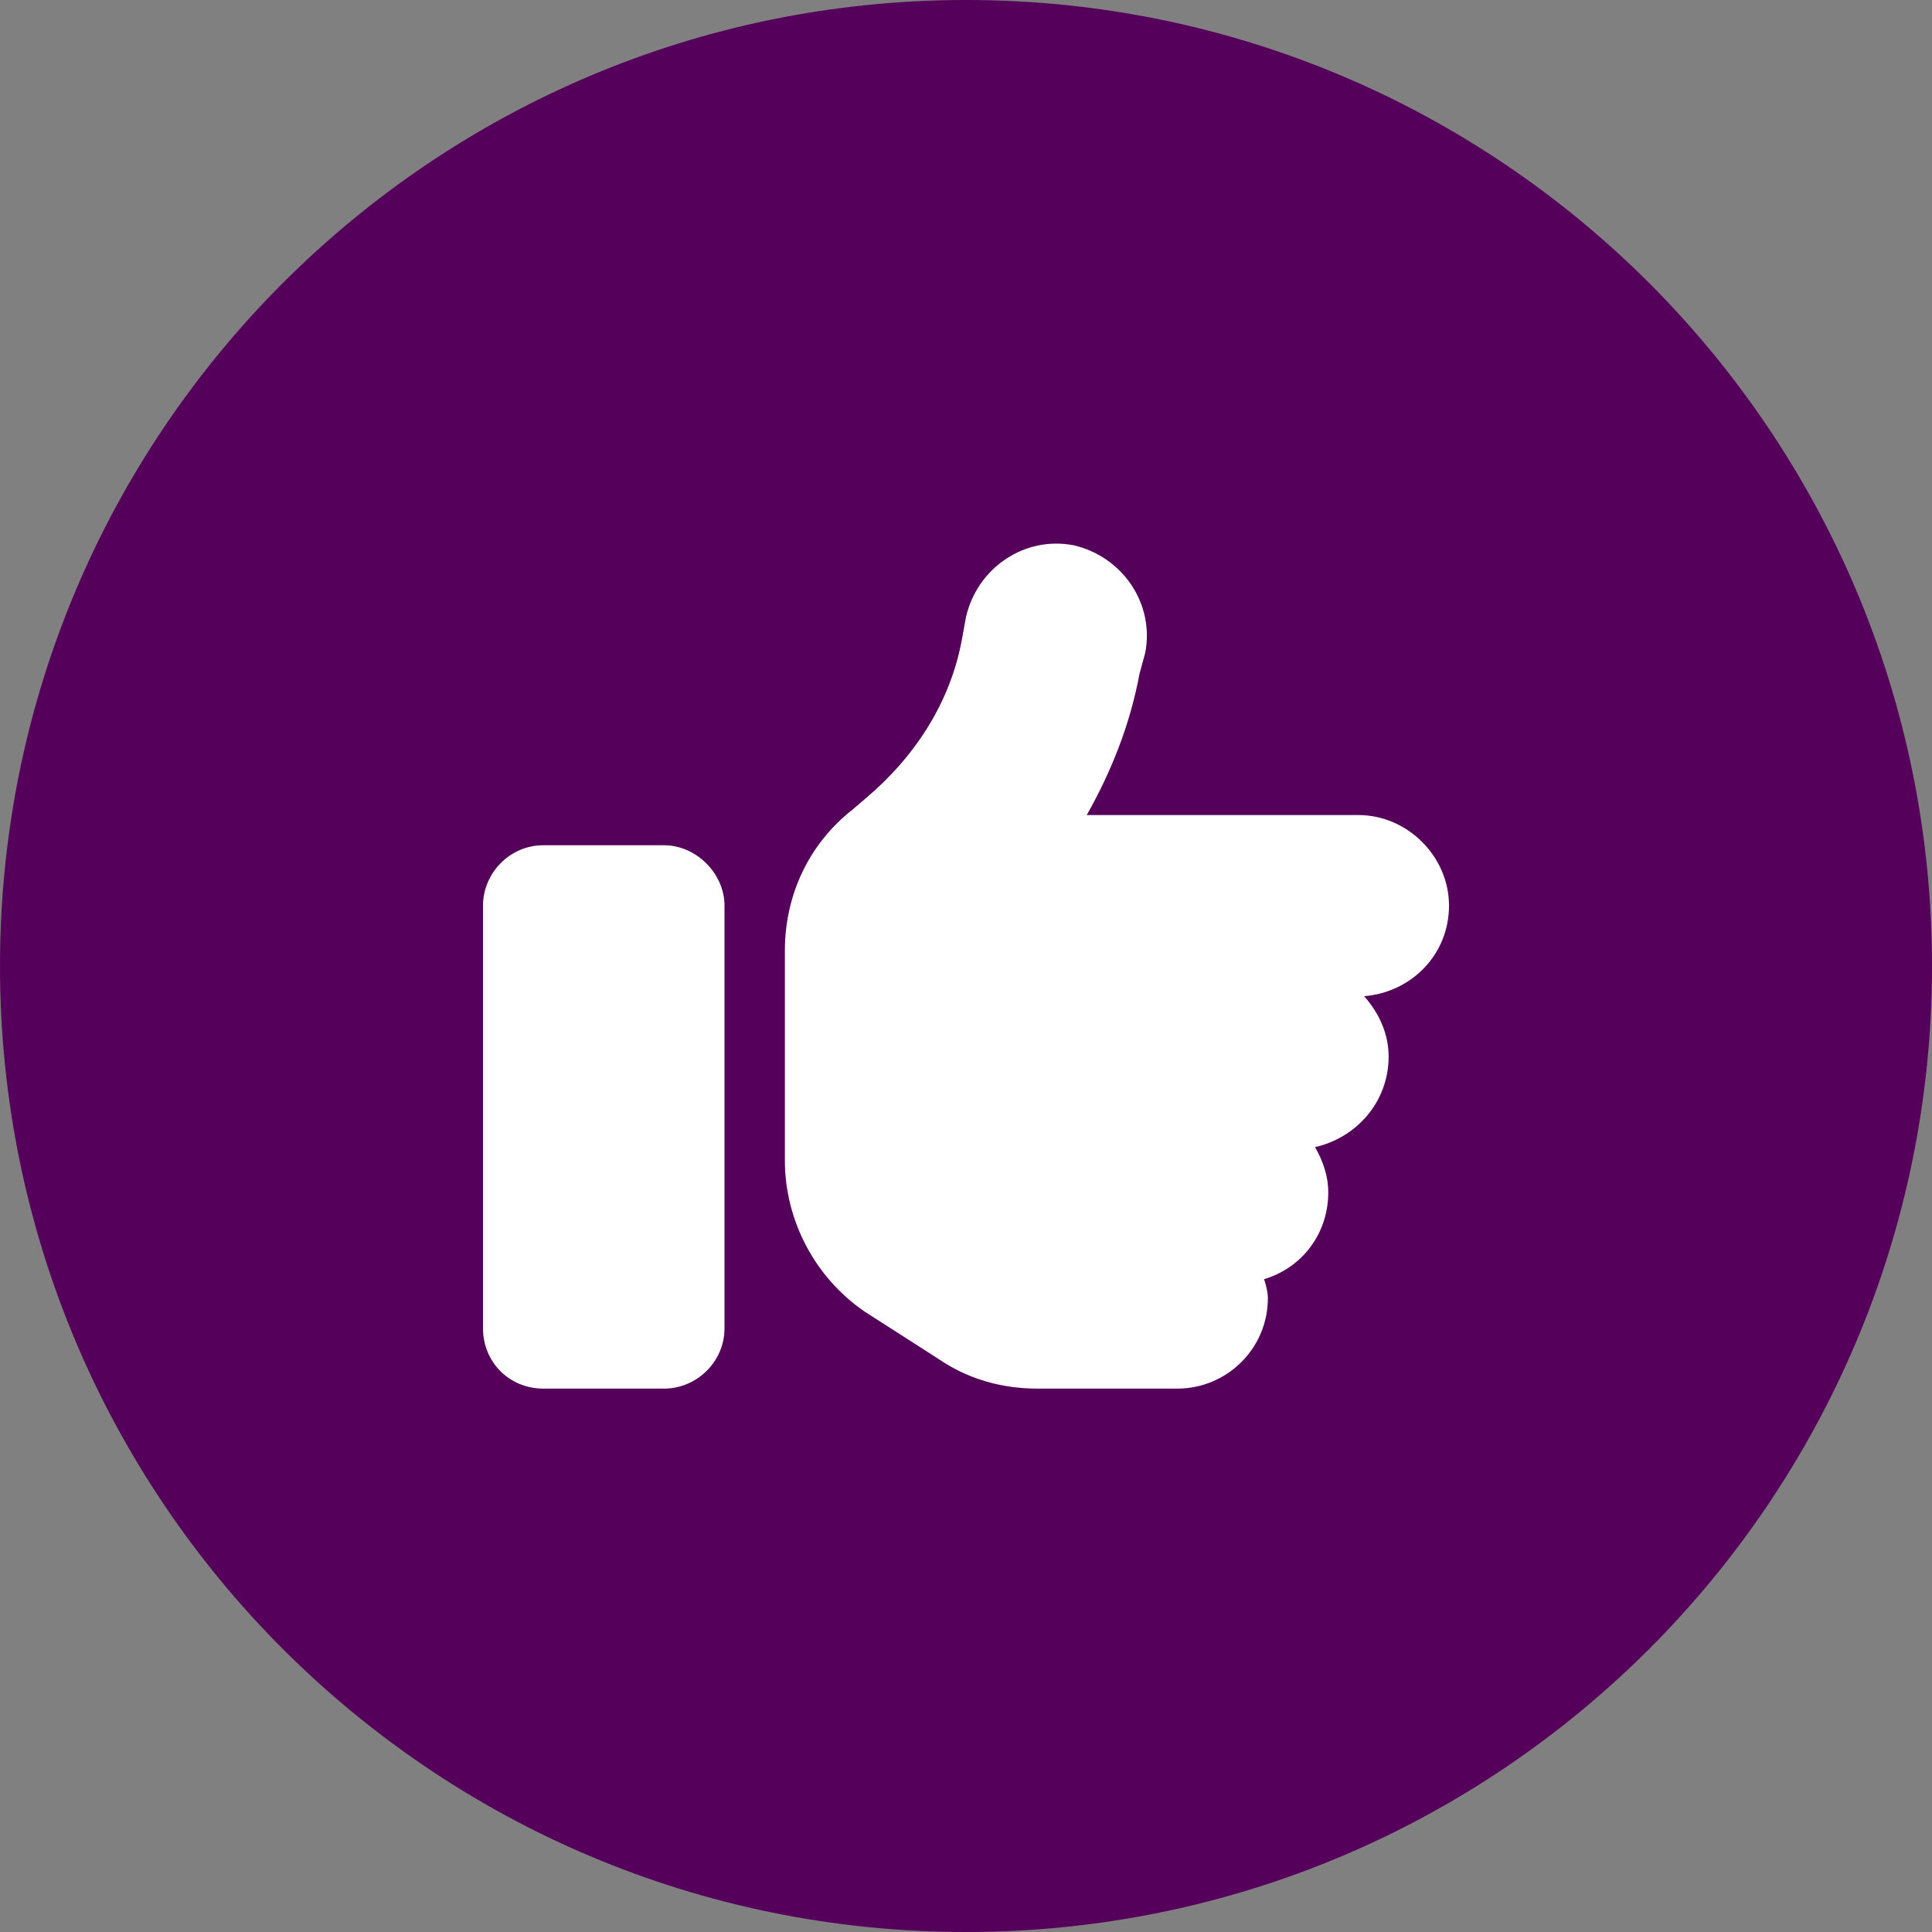
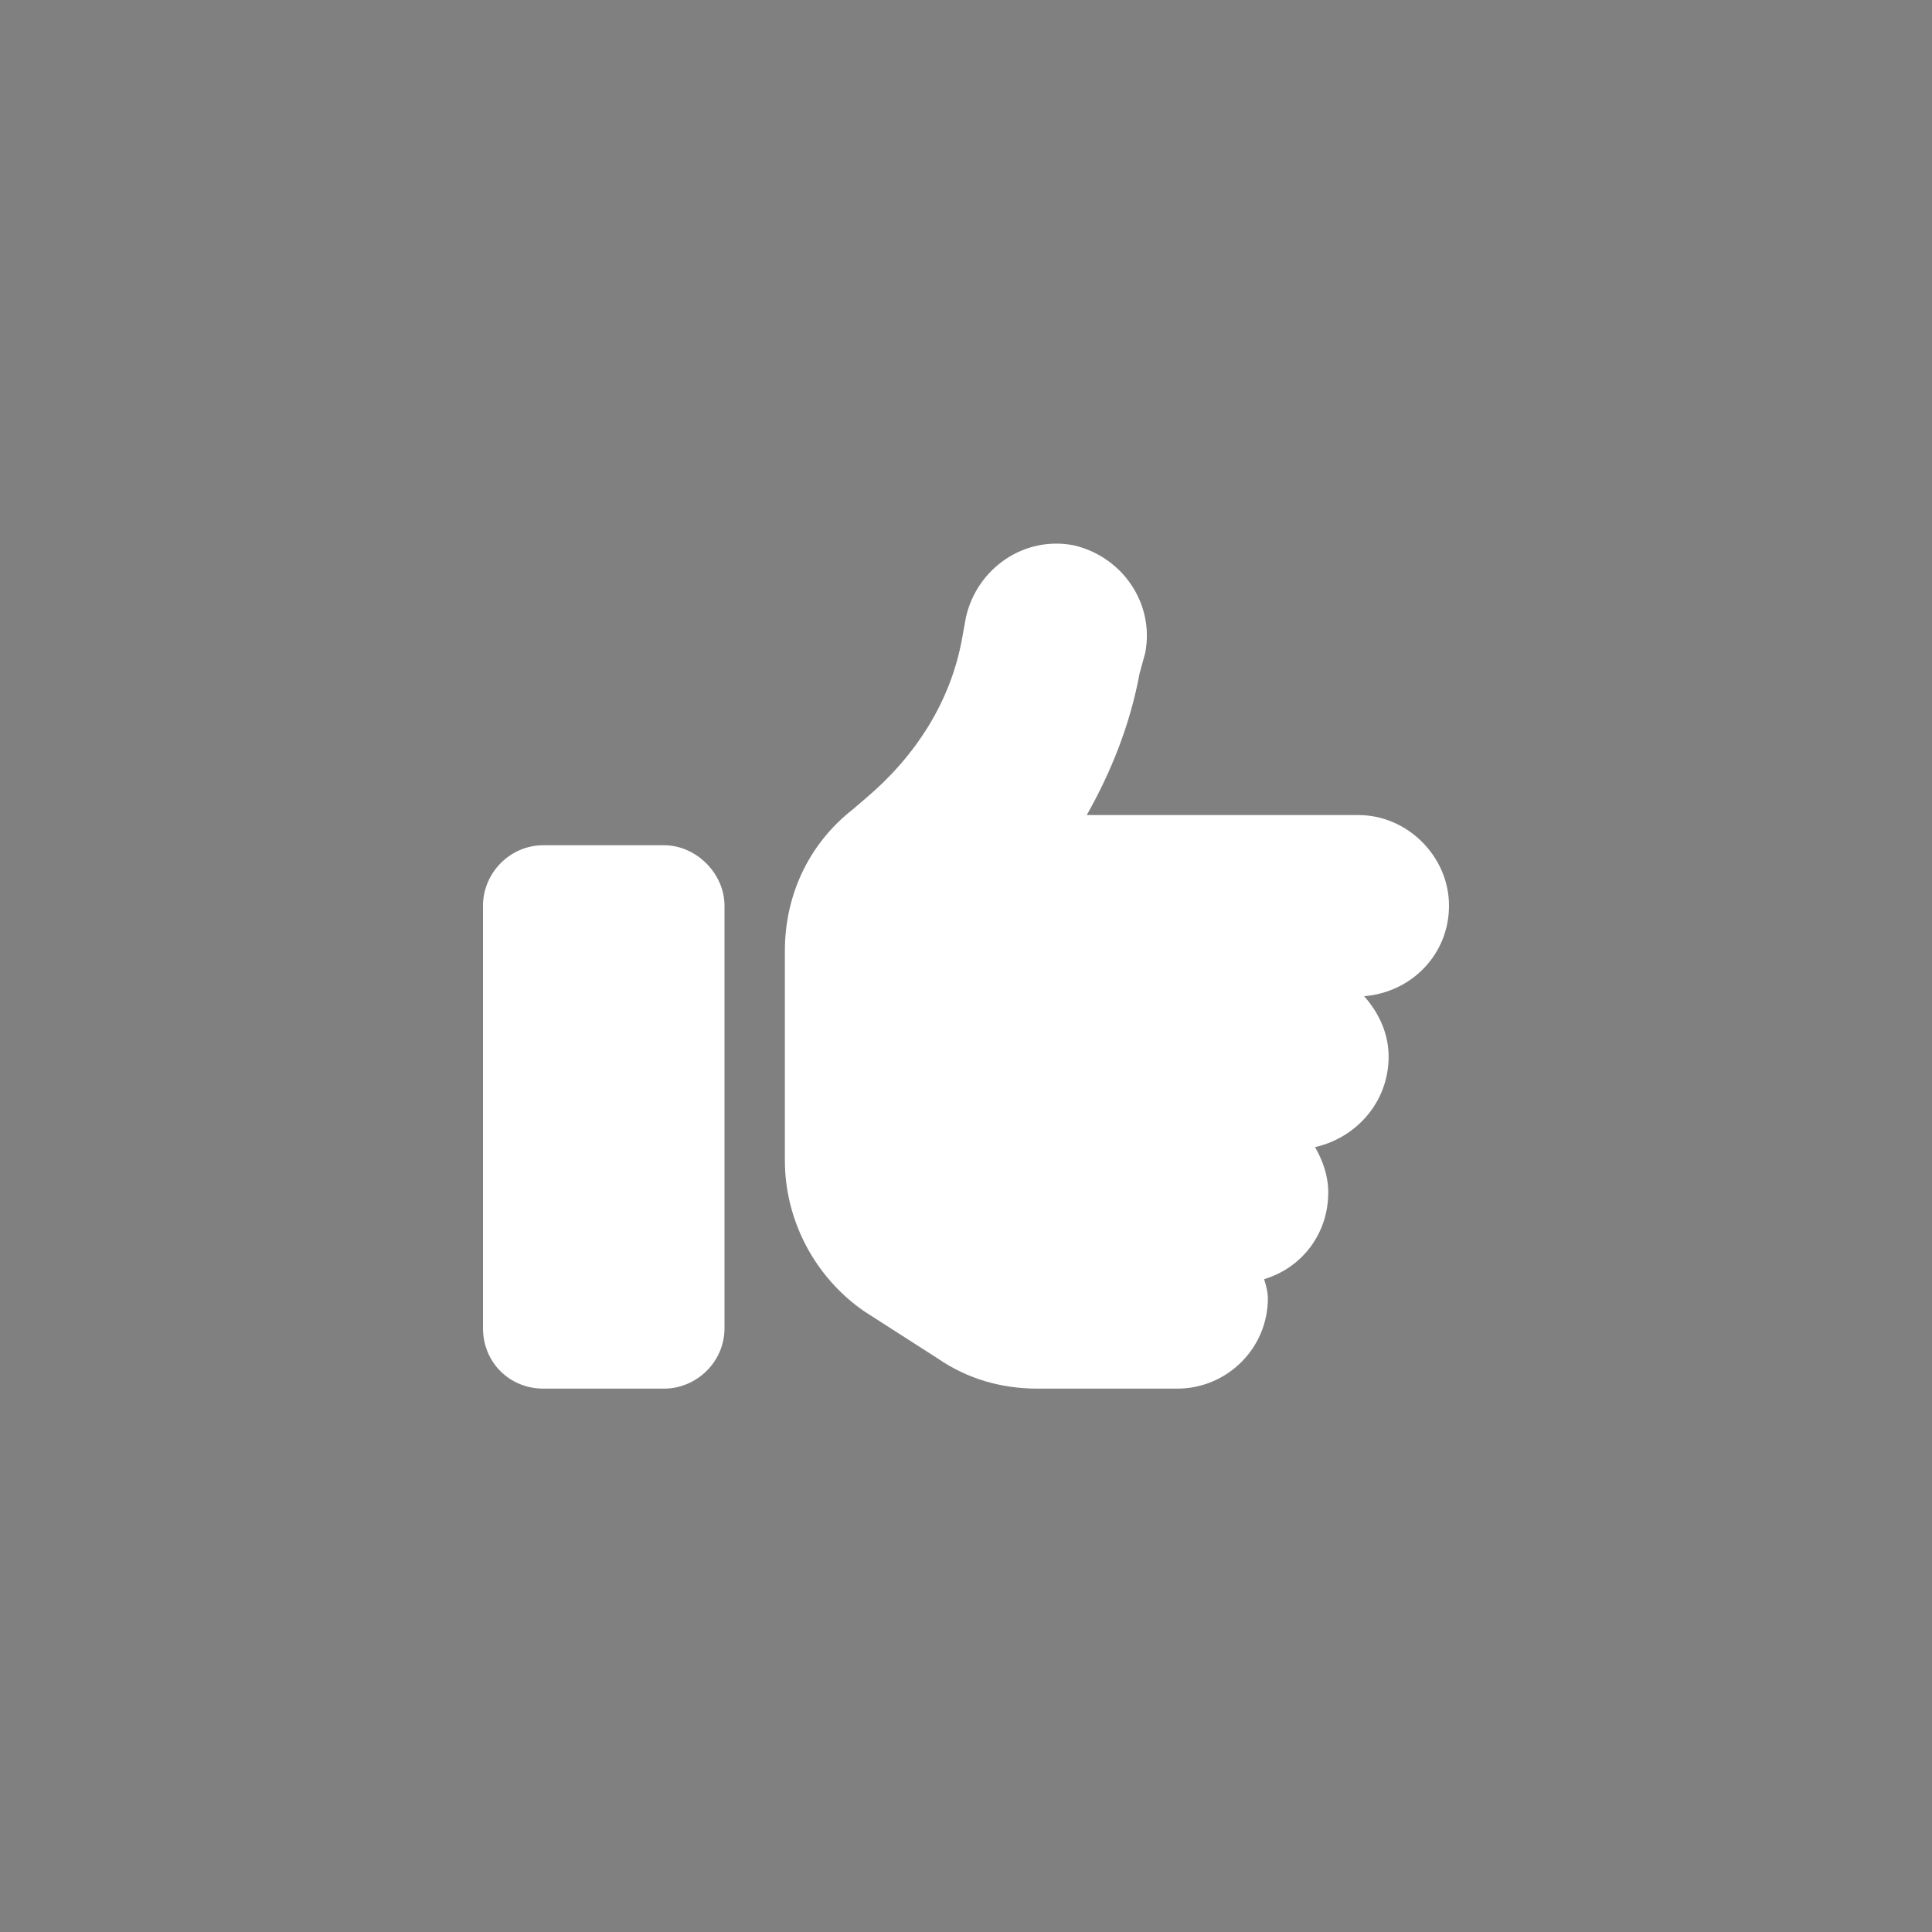
<svg xmlns="http://www.w3.org/2000/svg" width="48" height="48" viewBox="0 0 48 48" fill="none">
  <rect x="0" y="0" width="48" height="48" fill="#808080" stroke="none" />
-   <path d="M0 24C0 10.745 10.745 0 24 0C37.255 0 48 10.745 48 24C48 37.255 37.255 48 24 48C10.745 48 0 37.255 0 24Z" fill="#55005A" />
  <path d="M26.672 13.547C27.891 13.828 28.688 15 28.453 16.219L28.312 16.734C28.078 18 27.609 19.172 27 20.25H33.75C34.969 20.25 36 21.281 36 22.5C36 23.719 35.062 24.656 33.891 24.75C34.266 25.172 34.5 25.688 34.5 26.25C34.5 27.375 33.703 28.266 32.672 28.5C32.859 28.828 33 29.203 33 29.625C33 30.656 32.344 31.5 31.406 31.781C31.453 31.922 31.5 32.109 31.5 32.25C31.5 33.516 30.469 34.5 29.25 34.5H25.781C24.891 34.5 24.047 34.266 23.297 33.75L21.469 32.578C20.25 31.734 19.5 30.328 19.5 28.828V27V24.75V23.625C19.5 22.219 20.109 20.953 21.188 20.109L21.516 19.828C22.734 18.797 23.625 17.438 23.906 15.844L24 15.328C24.281 14.109 25.453 13.312 26.672 13.547ZM13.5 21H16.5C17.297 21 18 21.703 18 22.5V33C18 33.844 17.297 34.5 16.5 34.5H13.5C12.656 34.5 12 33.844 12 33V22.5C12 21.703 12.656 21 13.5 21Z" fill="white" />
</svg>